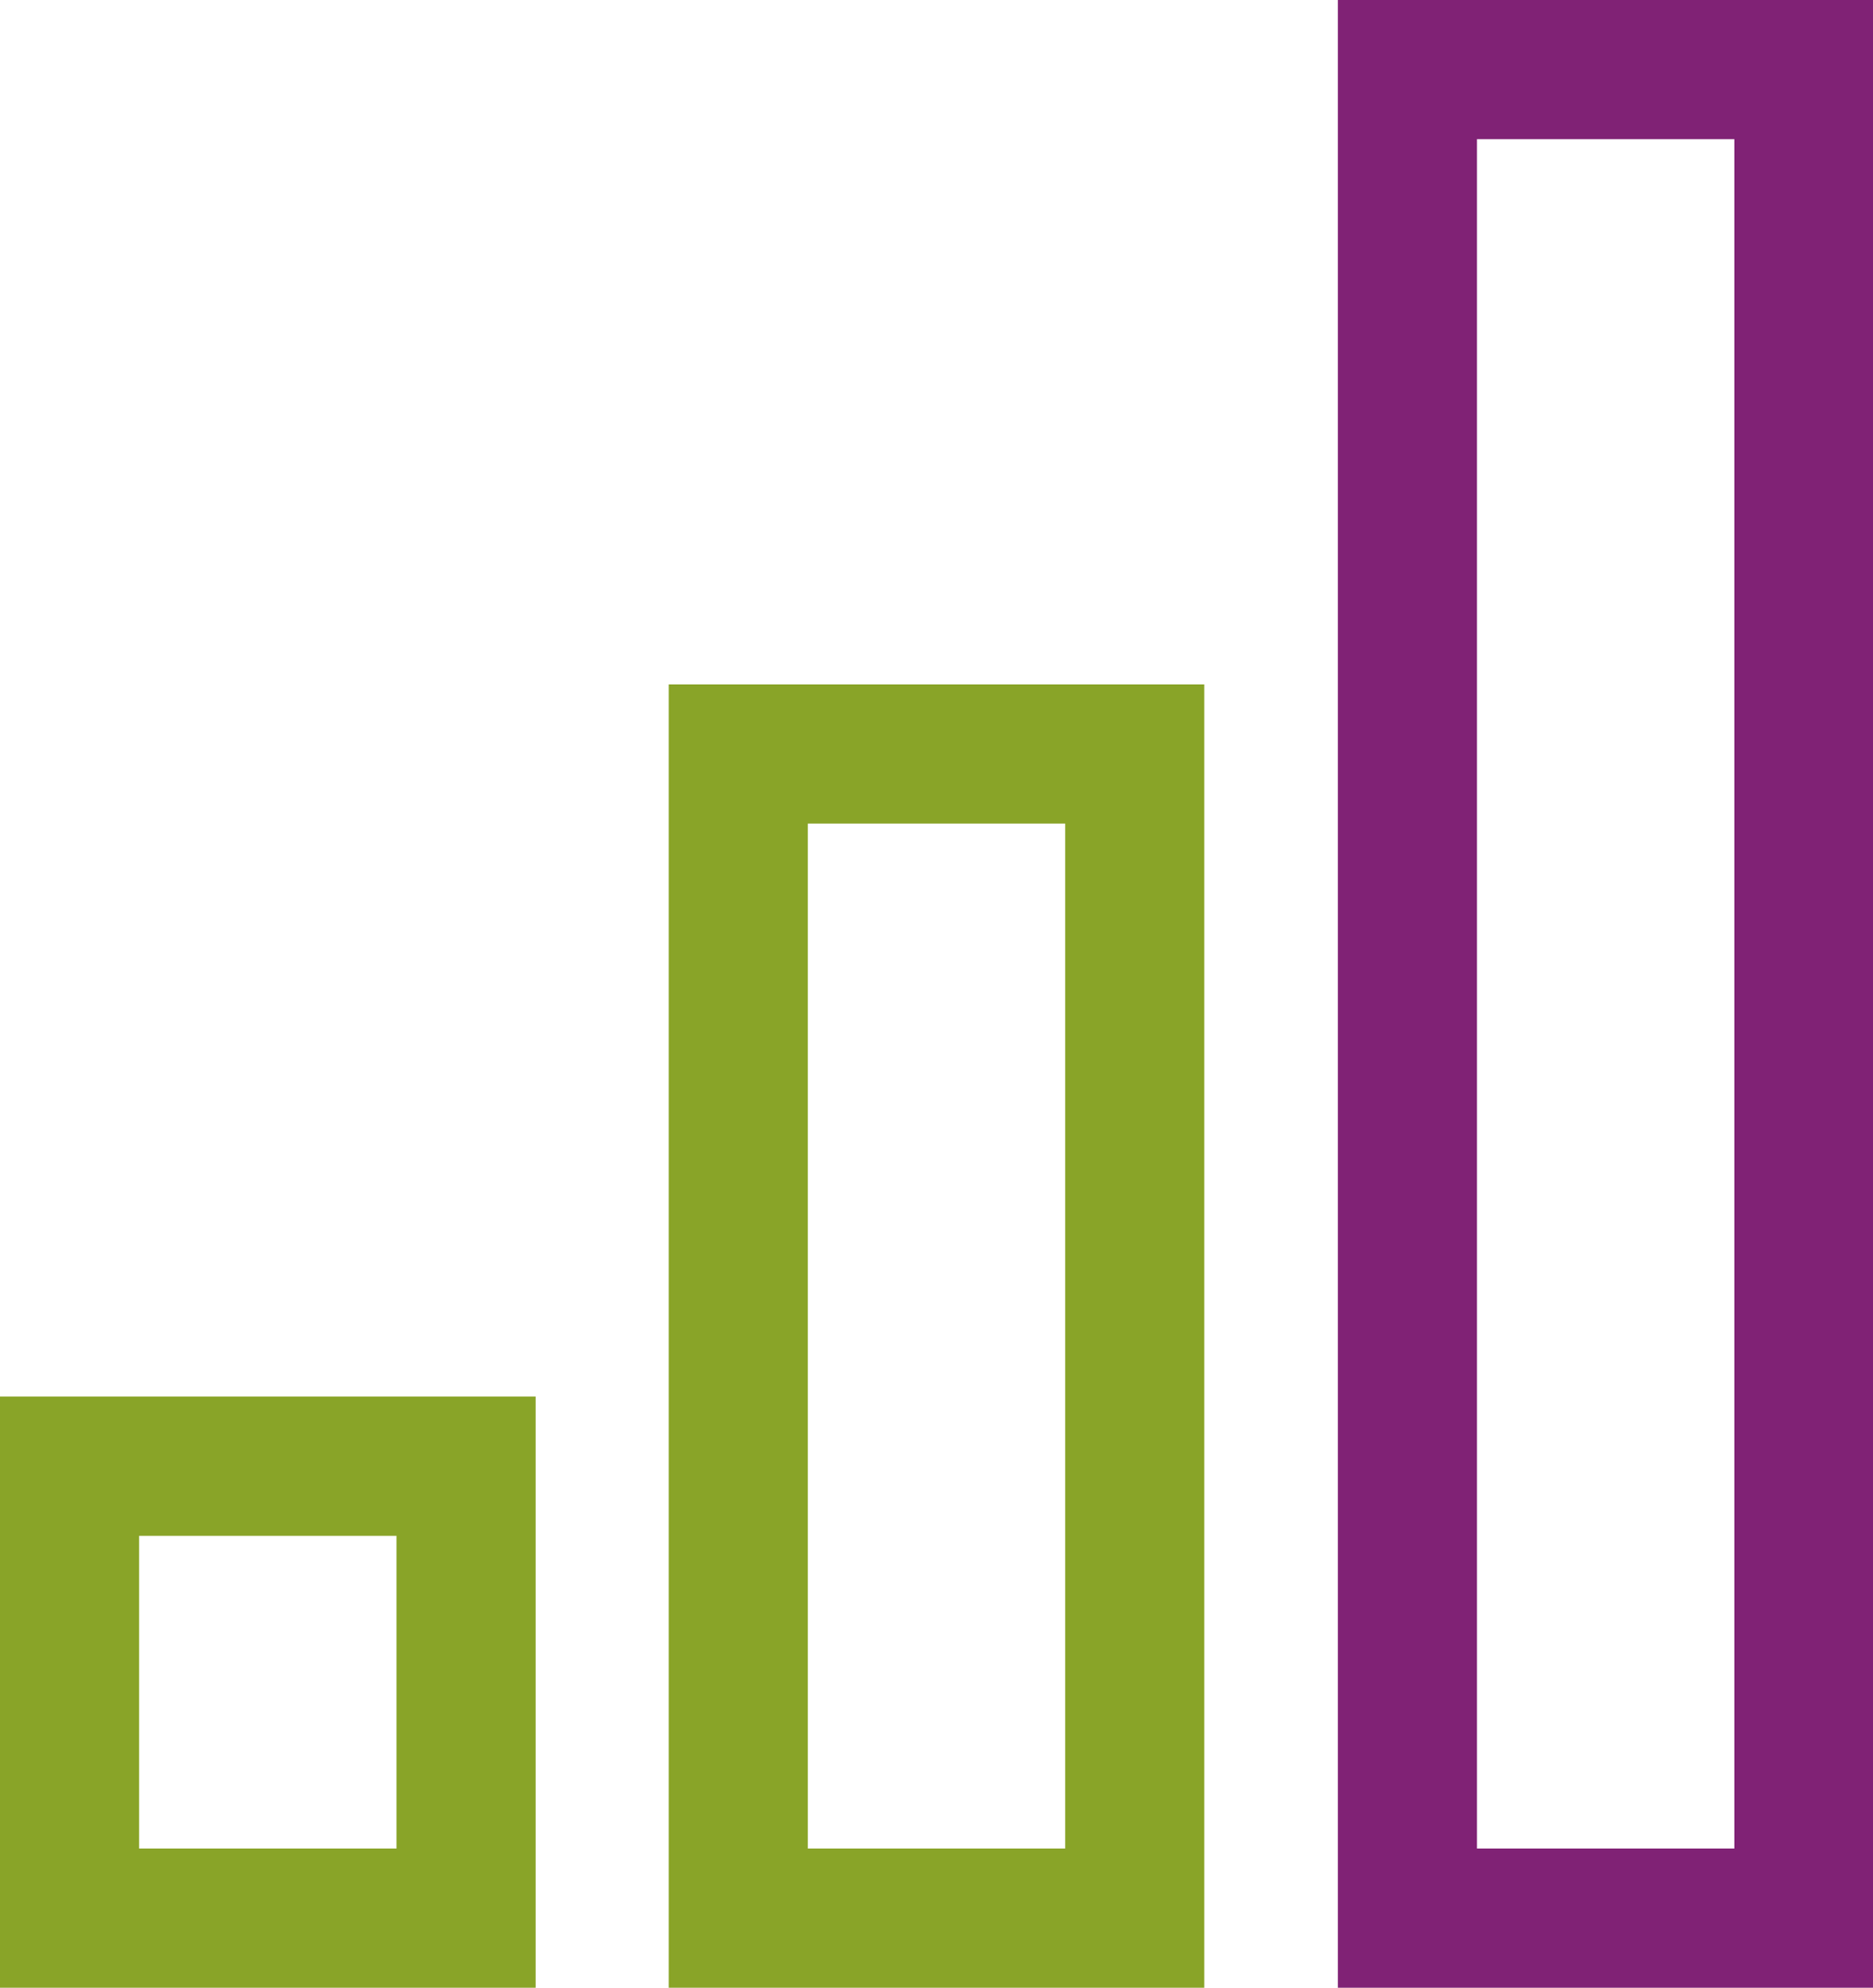
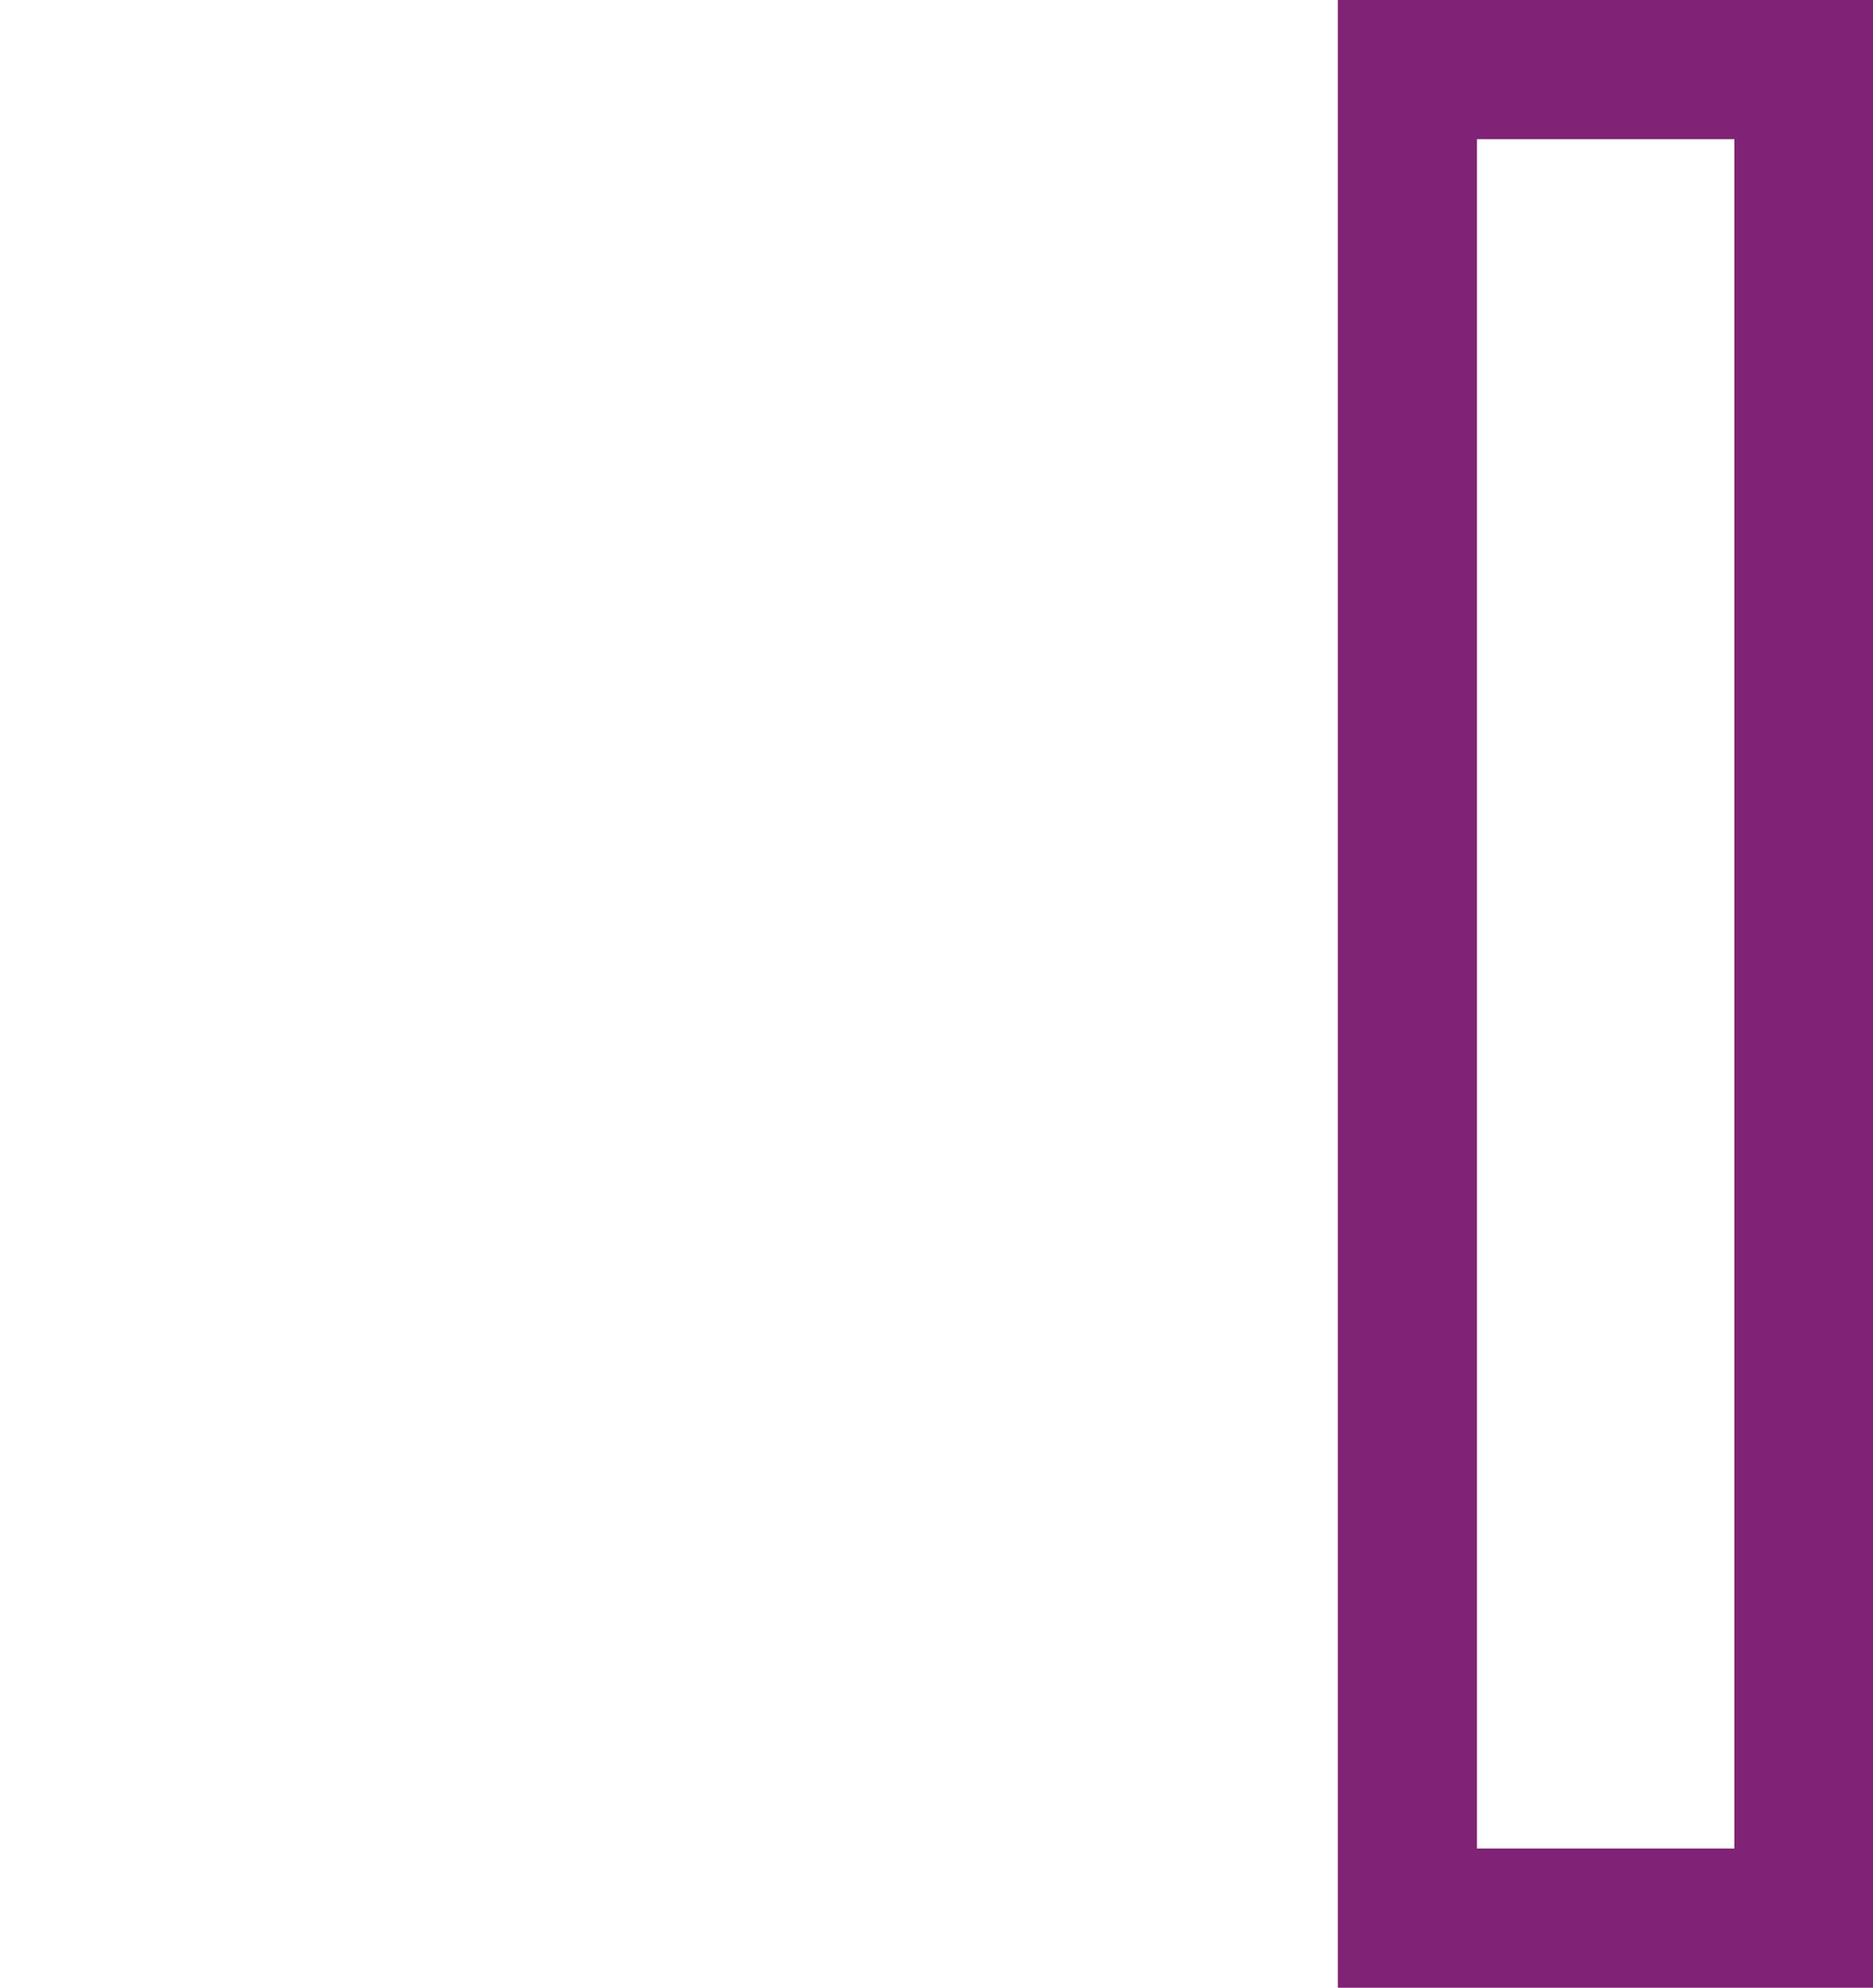
<svg xmlns="http://www.w3.org/2000/svg" viewBox="0 0 40.39 42.84">
  <defs>
    <style>.cls-1,.cls-2{fill:none;stroke-miterlimit:10;stroke-width:3px;}.cls-1{stroke:#89a428;}.cls-2{stroke:#802275;}</style>
  </defs>
  <g id="Layer_2" data-name="Layer 2">
    <g id="Layer_1-2" data-name="Layer 1">
-       <rect class="cls-1" x="1.5" y="31.6" width="8.55" height="9.74" />
-       <rect class="cls-1" x="15.92" y="16.25" width="8.55" height="25.09" />
      <rect class="cls-2" x="30.35" y="1.5" width="8.55" height="39.84" />
    </g>
  </g>
</svg>